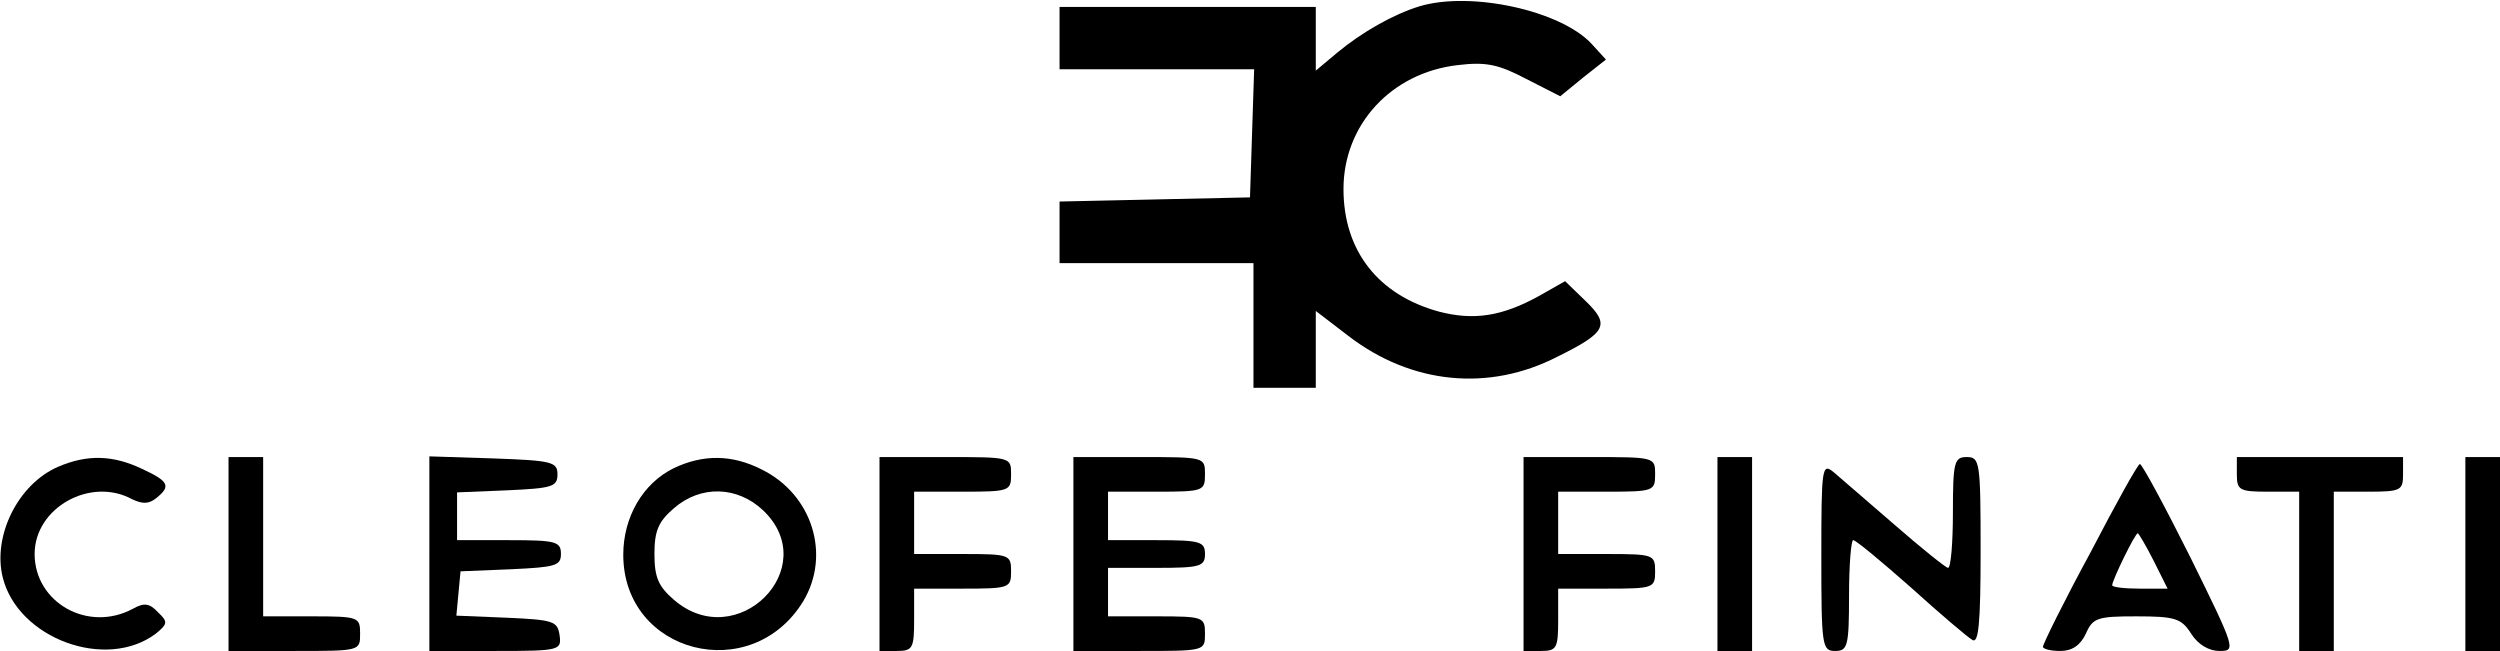
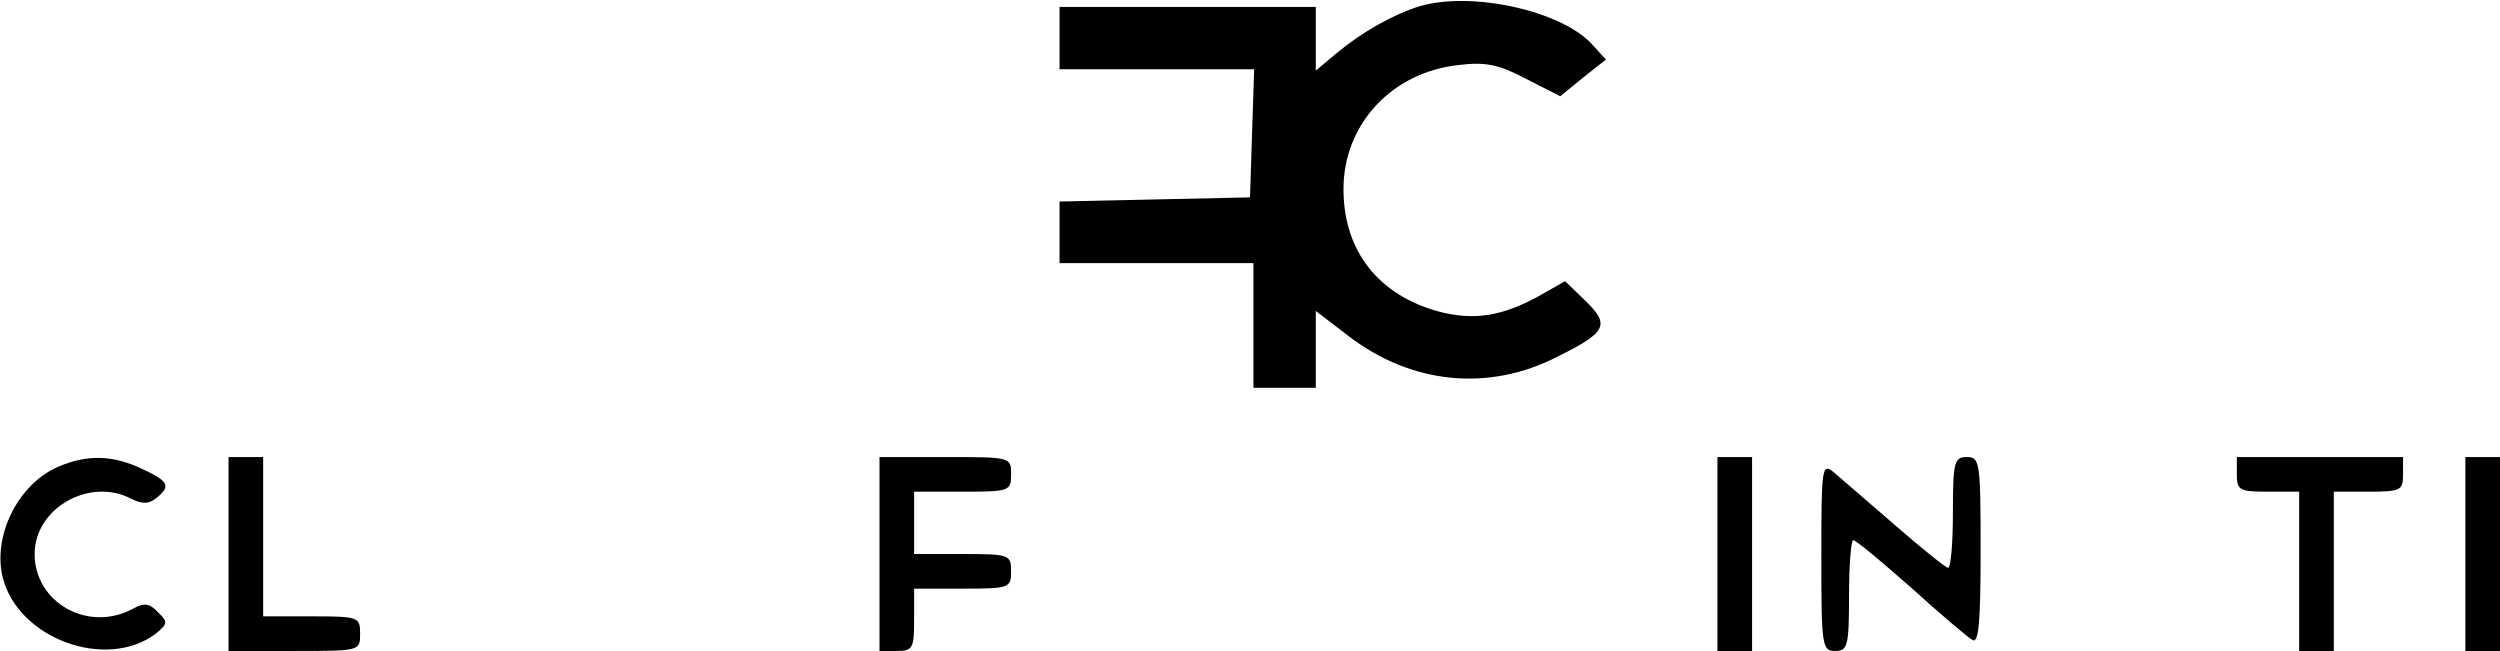
<svg xmlns="http://www.w3.org/2000/svg" version="1.0" width="361pt" height="94pt" viewBox="0 0 361 94" preserveAspectRatio="xMidYMid meet">
  <g transform="translate(0,94) scale(0.1,-0.1)" fill="#000000" stroke="none">
    <path d="M2050 931 c-39 -12 -84 -38 -119 -67 l-31 -26 0 46 0 46 -185 0 -185 0 0 -45 0 -45 140 0 141 0 -3 -92 -3 -93 -137 -3 -138 -3 0 -44 0 -45 140 0 140 0 0 -90 0 -90 45 0 45 0 0 55 0 56 47 -36 c91 -70 203 -81 302 -30 71 35 76 46 41 80 l-30 29 -37 -21 c-54 -30 -95 -36 -145 -23 -88 24 -138 88 -138 177 0 93 69 168 165 179 41 5 59 1 99 -20 l49 -25 33 27 33 26 -21 23 c-45 48 -174 76 -248 54z" />
    <path d="M84 266 c-58 -25 -95 -100 -80 -160 22 -88 149 -135 221 -81 17 14 18 17 3 31 -12 13 -20 14 -36 5 -65 -35 -142 9 -142 79 0 67 81 112 141 79 15 -7 24 -7 35 2 21 17 18 24 -21 42 -42 20 -79 21 -121 3z" />
    <path d="M330 140 l0 -140 95 0 c95 0 95 0 95 25 0 24 -2 25 -70 25 l-70 0 0 115 0 115 -25 0 -25 0 0 -140z" />
-     <path d="M620 140 l0 -140 96 0 c93 0 95 1 92 23 -3 20 -9 22 -76 25 l-73 3 3 32 3 32 73 3 c64 3 72 5 72 22 0 18 -7 20 -75 20 l-75 0 0 35 0 34 73 3 c64 3 72 5 72 23 0 18 -8 20 -92 23 l-93 3 0 -141z" />
-     <path d="M973 264 c-45 -22 -73 -71 -73 -125 0 -143 185 -190 260 -67 40 67 13 154 -60 190 -43 22 -85 22 -127 2z m129 -61 c87 -83 -38 -208 -129 -129 -22 19 -28 32 -28 66 0 34 6 47 28 66 39 34 92 32 129 -3z" />
    <path d="M1270 140 l0 -140 25 0 c23 0 25 4 25 45 l0 45 70 0 c68 0 70 1 70 25 0 24 -2 25 -70 25 l-70 0 0 45 0 45 70 0 c68 0 70 1 70 25 0 25 0 25 -95 25 l-95 0 0 -140z" />
-     <path d="M1550 140 l0 -140 95 0 c95 0 95 0 95 25 0 24 -2 25 -70 25 l-70 0 0 35 0 35 70 0 c63 0 70 2 70 20 0 18 -7 20 -70 20 l-70 0 0 35 0 35 70 0 c68 0 70 1 70 25 0 25 0 25 -95 25 l-95 0 0 -140z" />
-     <path d="M2200 140 l0 -140 25 0 c23 0 25 4 25 45 l0 45 70 0 c68 0 70 1 70 25 0 24 -2 25 -70 25 l-70 0 0 45 0 45 70 0 c68 0 70 1 70 25 0 25 0 25 -95 25 l-95 0 0 -140z" />
    <path d="M2480 140 l0 -140 25 0 25 0 0 140 0 140 -25 0 -25 0 0 -140z" />
    <path d="M2820 200 c0 -44 -3 -80 -7 -80 -3 0 -38 28 -77 62 -39 34 -79 68 -88 76 -17 14 -18 8 -18 -121 0 -130 1 -137 20 -137 18 0 20 7 20 80 0 44 3 80 6 80 4 0 41 -31 83 -68 42 -38 82 -72 89 -76 9 -6 12 23 12 128 0 129 -1 136 -20 136 -18 0 -20 -7 -20 -80z" />
    <path d="M3230 255 c0 -23 4 -25 45 -25 l45 0 0 -115 0 -115 25 0 25 0 0 115 0 115 50 0 c47 0 50 2 50 25 l0 25 -120 0 -120 0 0 -25z" />
    <path d="M3560 140 l0 -140 25 0 25 0 0 140 0 140 -25 0 -25 0 0 -140z" />
-     <path d="M3018 141 c-38 -70 -68 -131 -68 -135 0 -3 11 -6 25 -6 17 0 29 8 37 25 10 23 17 25 73 25 56 0 65 -3 79 -25 10 -16 26 -25 41 -25 24 0 23 3 -42 135 -37 74 -70 135 -73 135 -3 0 -35 -58 -72 -129z m92 -11 l20 -40 -40 0 c-22 0 -40 2 -40 5 0 7 33 75 37 75 1 0 12 -18 23 -40z" />
  </g>
</svg>